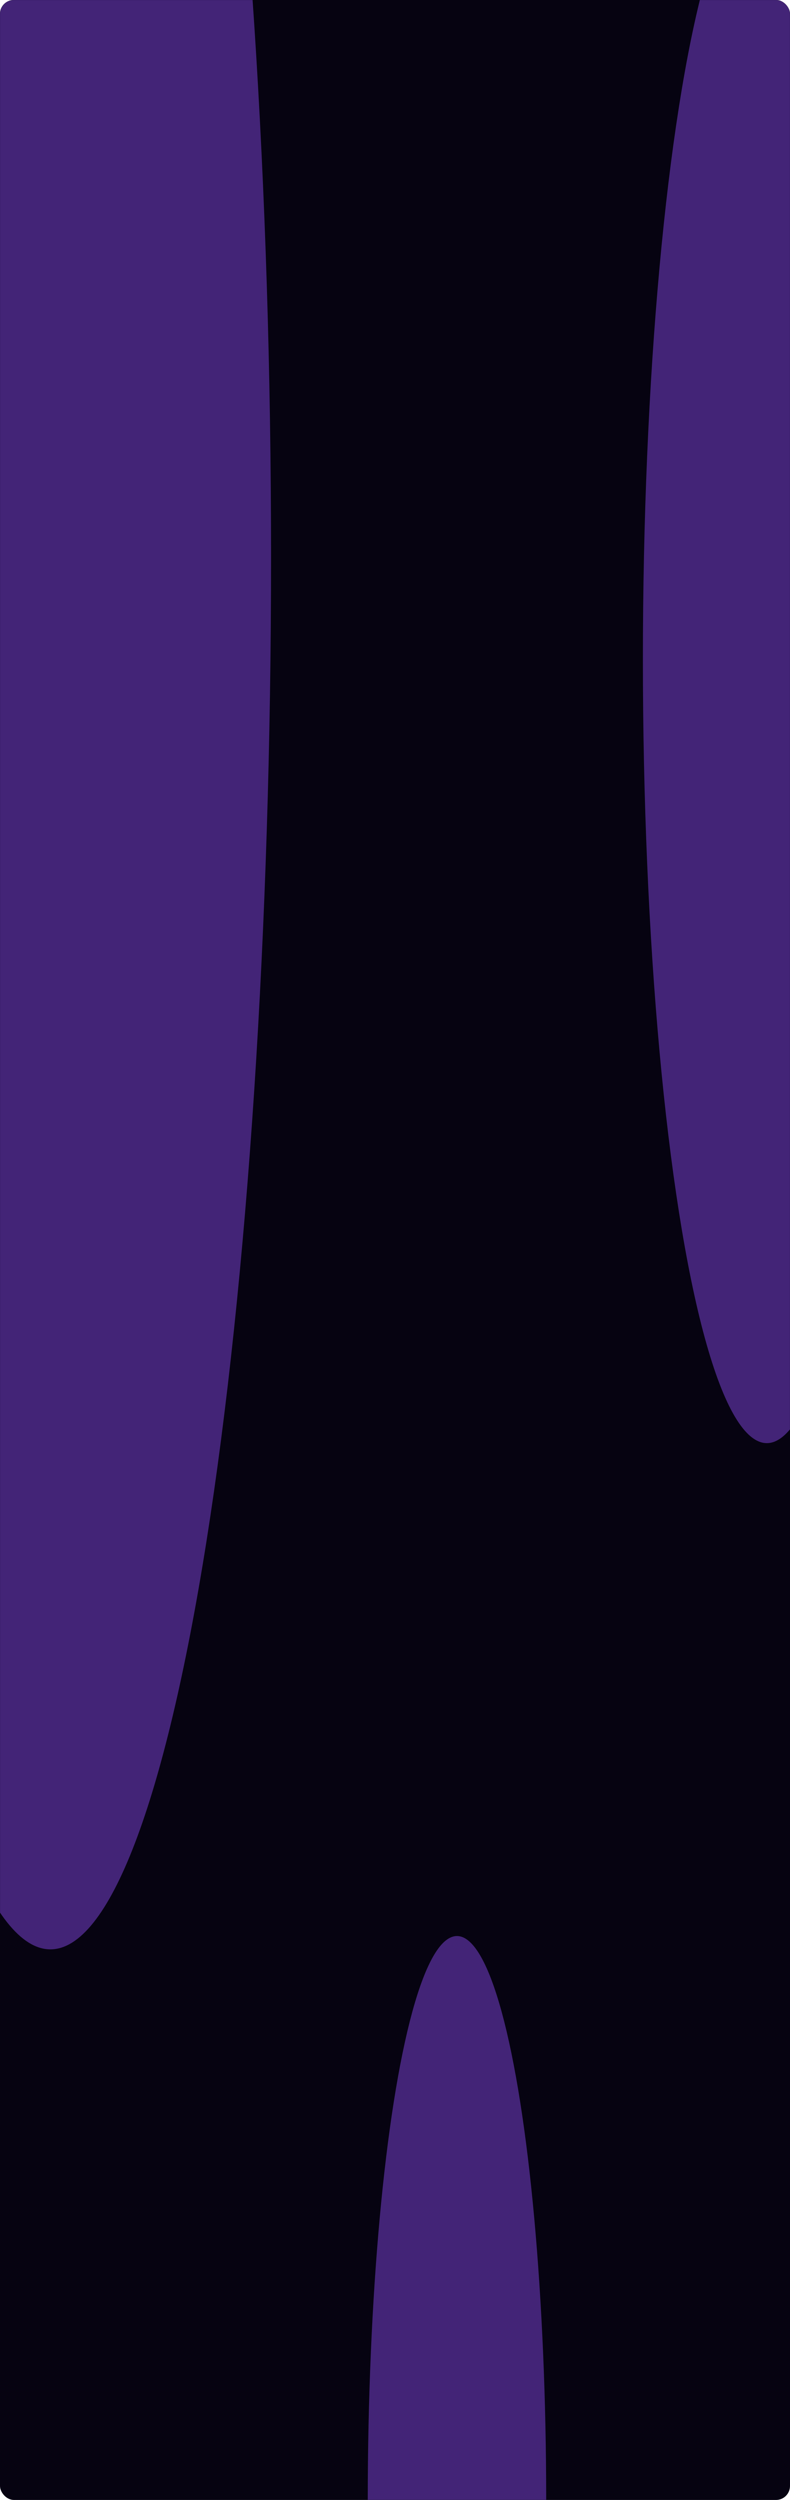
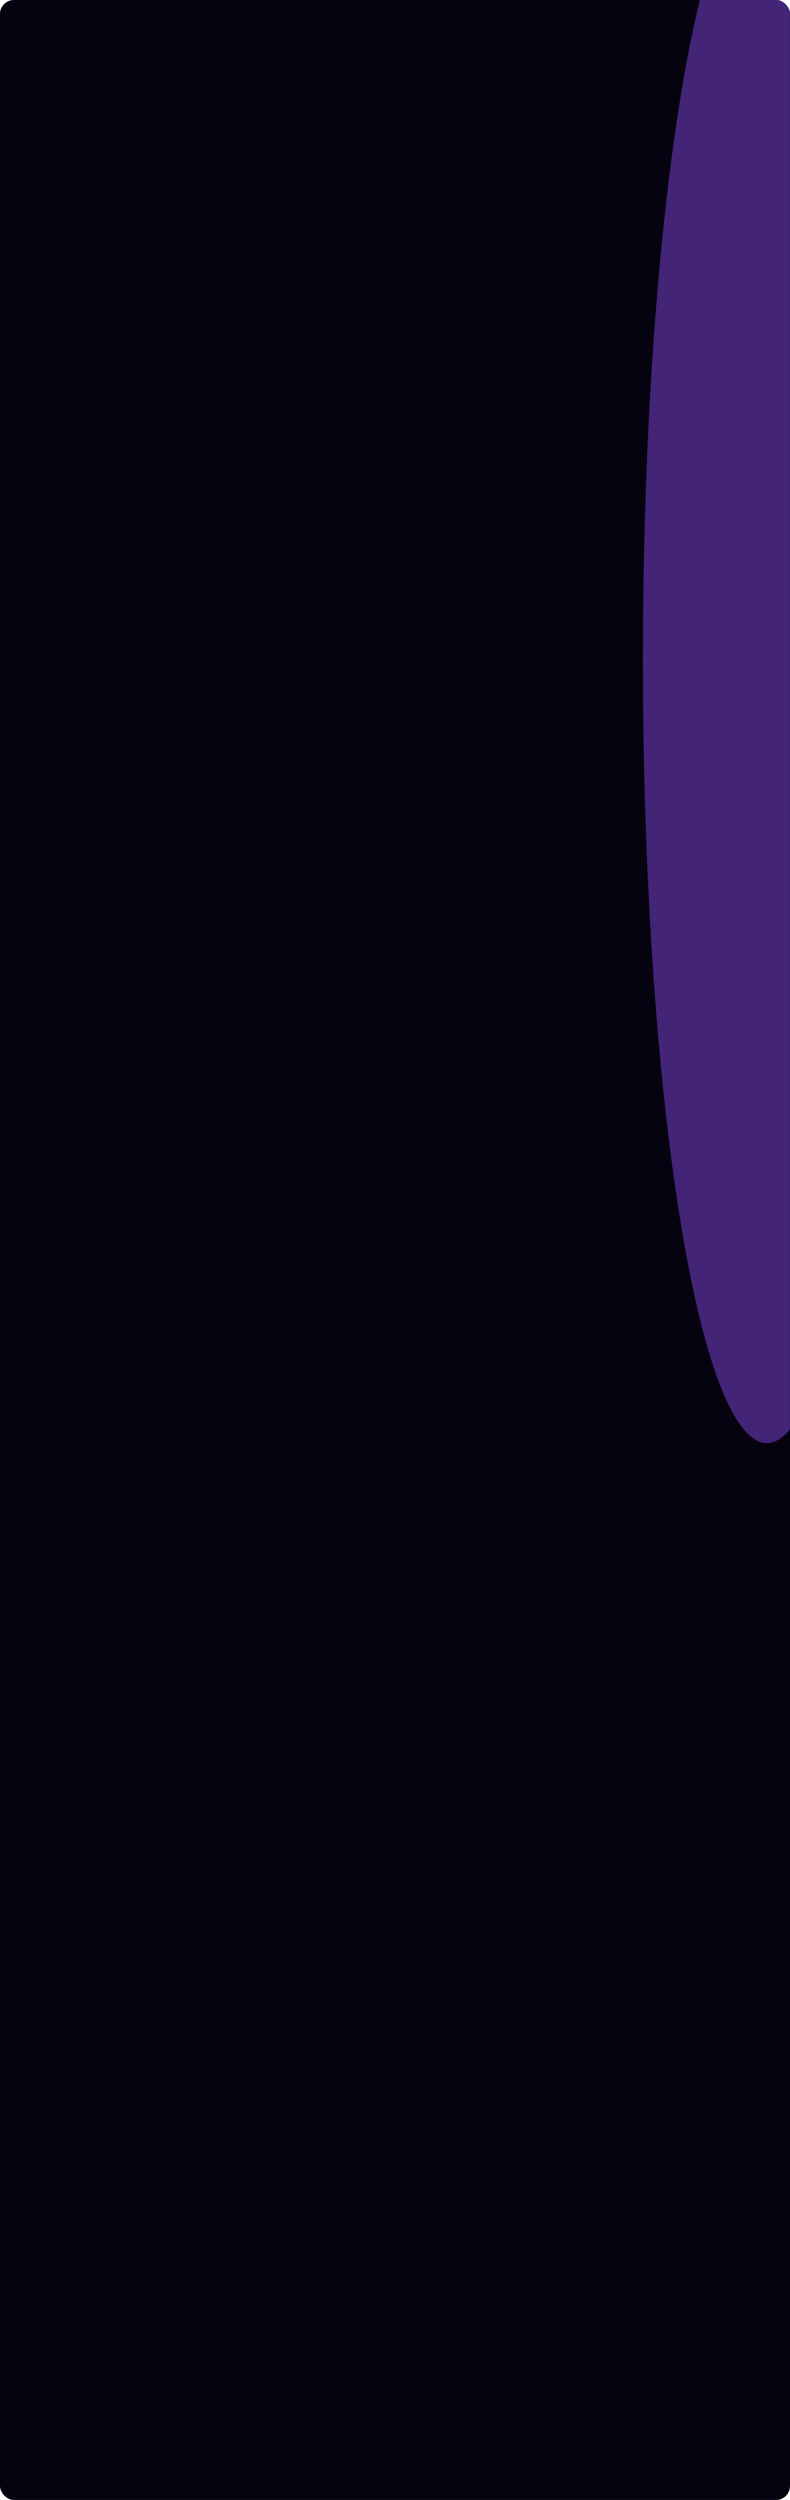
<svg xmlns="http://www.w3.org/2000/svg" width="1694" height="5355" viewBox="0 0 1694 5355" fill="none">
  <rect width="1694" height="5355" rx="30" fill="#060311" />
  <mask id="mask0_219_462" style="mask-type:alpha" maskUnits="userSpaceOnUse" x="0" y="0" width="1694" height="5355">
    <rect width="1694" height="5355" rx="30" fill="#060311" />
  </mask>
  <g mask="url(#mask0_219_462)">
    <g filter="url(#filter0_f_219_462)">
-       <ellipse cx="108.066" cy="1193.7" rx="473.152" ry="2981.87" fill="#432477" />
-     </g>
+       </g>
    <g filter="url(#filter1_f_219_462)">
-       <ellipse cx="979.891" cy="5355" rx="191.305" ry="1207.97" fill="#432477" />
-     </g>
+       </g>
    <g filter="url(#filter2_f_219_462)">
      <ellipse cx="1644.35" cy="1412.46" rx="265.783" ry="1678.79" fill="#432477" />
    </g>
  </g>
  <defs>
    <filter id="filter0_f_219_462" x="-865.086" y="-2288.17" width="1946.3" height="6963.74" filterUnits="userSpaceOnUse" color-interpolation-filters="sRGB">
      <feFlood flood-opacity="0" result="BackgroundImageFix" />
      <feBlend mode="normal" in="SourceGraphic" in2="BackgroundImageFix" result="shape" />
      <feGaussianBlur stdDeviation="250" result="effect1_foregroundBlur_219_462" />
    </filter>
    <filter id="filter1_f_219_462" x="288.586" y="3647.04" width="1382.61" height="3415.93" filterUnits="userSpaceOnUse" color-interpolation-filters="sRGB">
      <feFlood flood-opacity="0" result="BackgroundImageFix" />
      <feBlend mode="normal" in="SourceGraphic" in2="BackgroundImageFix" result="shape" />
      <feGaussianBlur stdDeviation="250" result="effect1_foregroundBlur_219_462" />
    </filter>
    <filter id="filter2_f_219_462" x="878.565" y="-766.323" width="1531.57" height="4357.58" filterUnits="userSpaceOnUse" color-interpolation-filters="sRGB">
      <feFlood flood-opacity="0" result="BackgroundImageFix" />
      <feBlend mode="normal" in="SourceGraphic" in2="BackgroundImageFix" result="shape" />
      <feGaussianBlur stdDeviation="250" result="effect1_foregroundBlur_219_462" />
    </filter>
  </defs>
</svg>